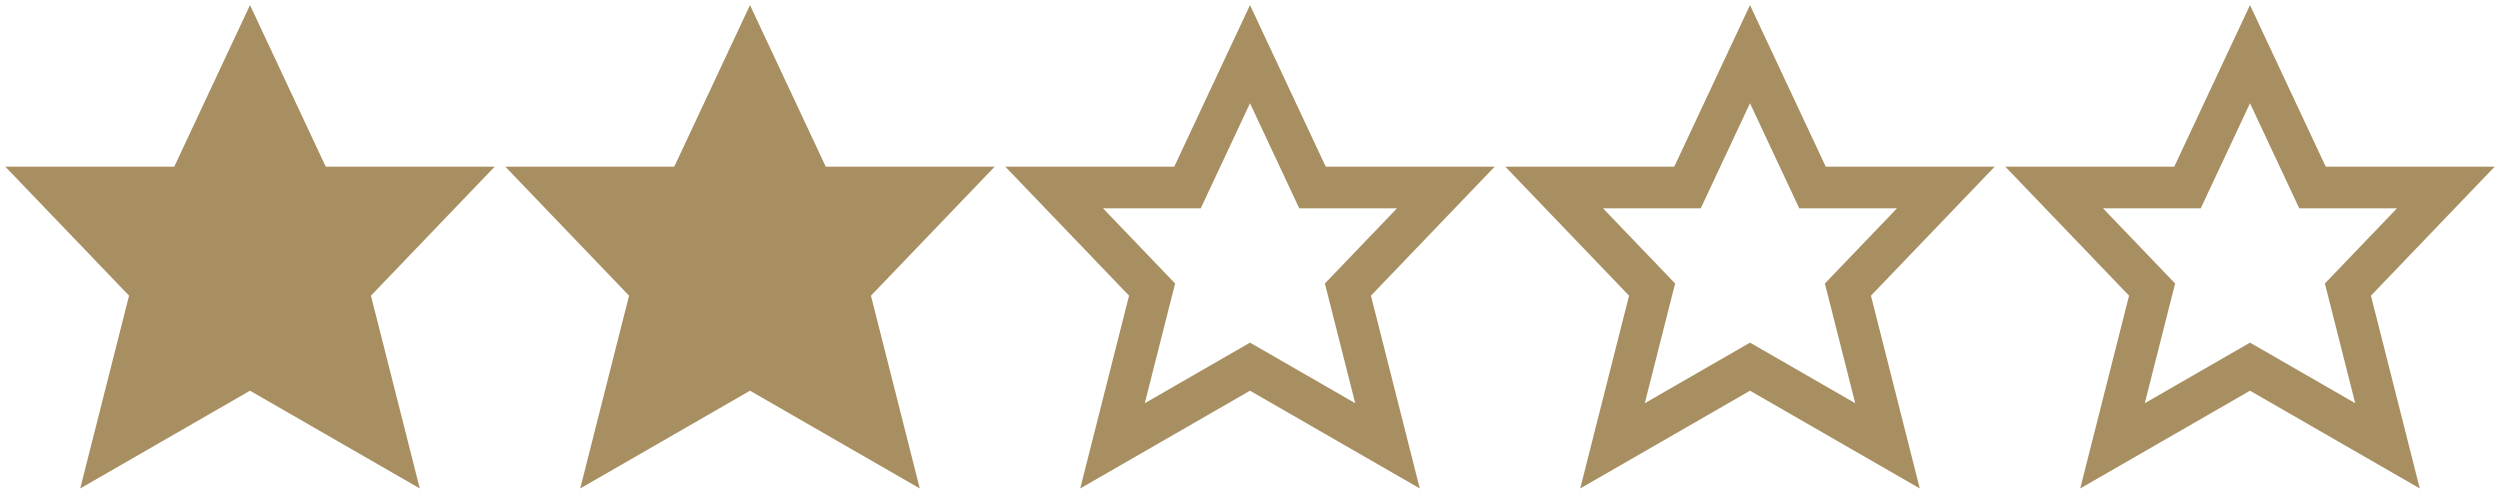
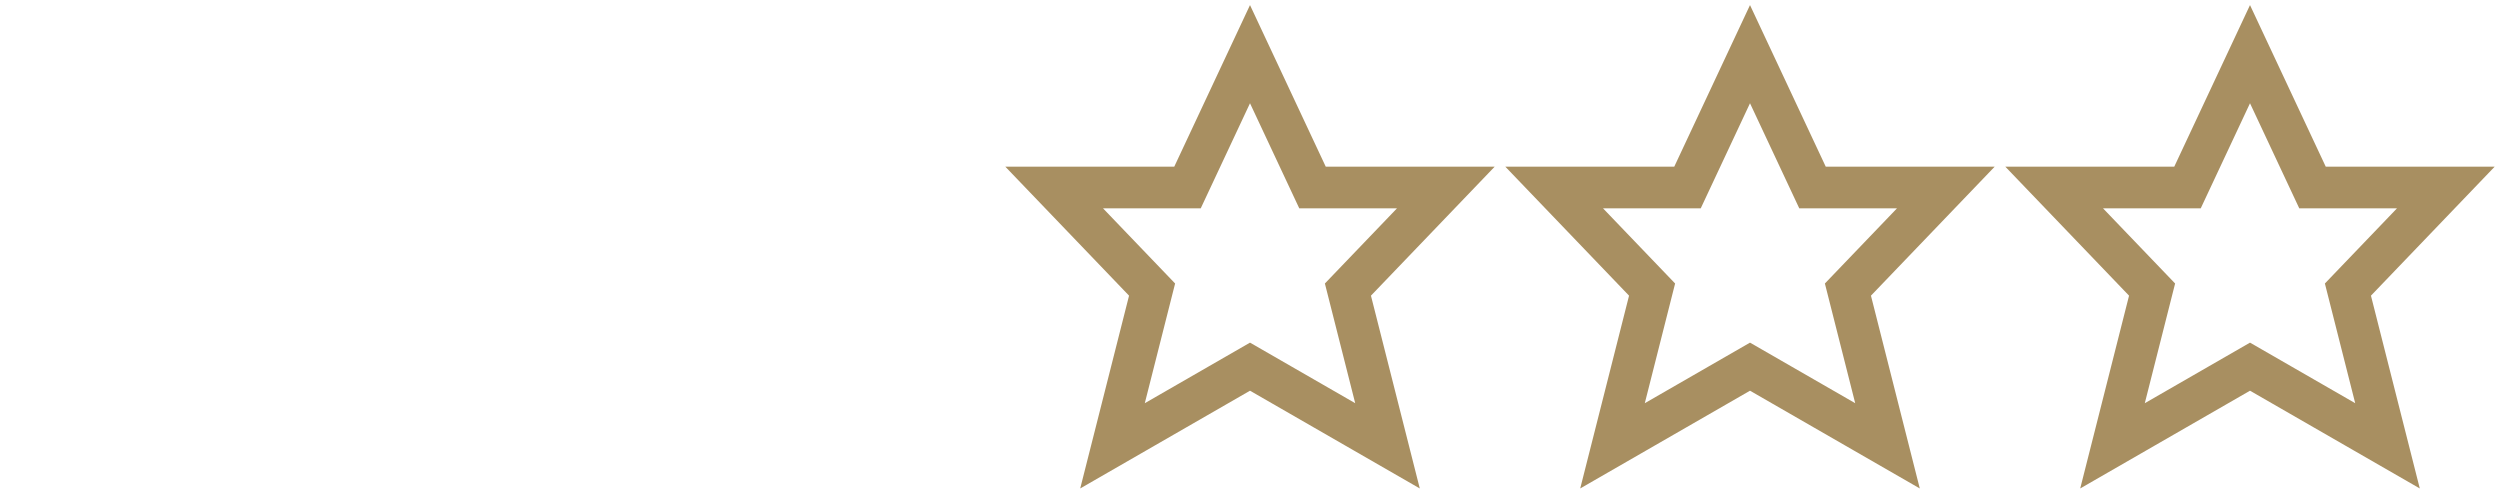
<svg xmlns="http://www.w3.org/2000/svg" xmlns:xlink="http://www.w3.org/1999/xlink" x="0px" y="0px" width="80px" height="16px" viewBox="0 0 120 24">
  <defs>
-     <polygon class="wprm-star-full" id="wprm-star-full-2" fill="#a88f61" stroke="#a88f61" stroke-width="2" stroke-linecap="square" stroke-miterlimit="10" points="12,2.6 15,9 21.4,9 16.7,13.9 18.6,21.4 12,17.6 5.4,21.4 7.3,13.9 2.6,9 9,9 " stroke-linejoin="miter" />
    <polygon class="wprm-star-empty" id="wprm-star-empty-2" fill="none" stroke="#a88f61" stroke-width="2" stroke-linecap="square" stroke-miterlimit="10" points="12,2.6 15,9 21.4,9 16.7,13.9 18.6,21.4 12,17.6 5.4,21.4 7.3,13.9 2.6,9 9,9 " stroke-linejoin="miter" />
  </defs>
  <use xlink:href="#wprm-star-full-2" x="0" y="0" />
  <use xlink:href="#wprm-star-full-2" x="24" y="0" />
  <use xlink:href="#wprm-star-empty-2" x="48" y="0" />
  <use xlink:href="#wprm-star-empty-2" x="72" y="0" />
  <use xlink:href="#wprm-star-empty-2" x="96" y="0" />
</svg>